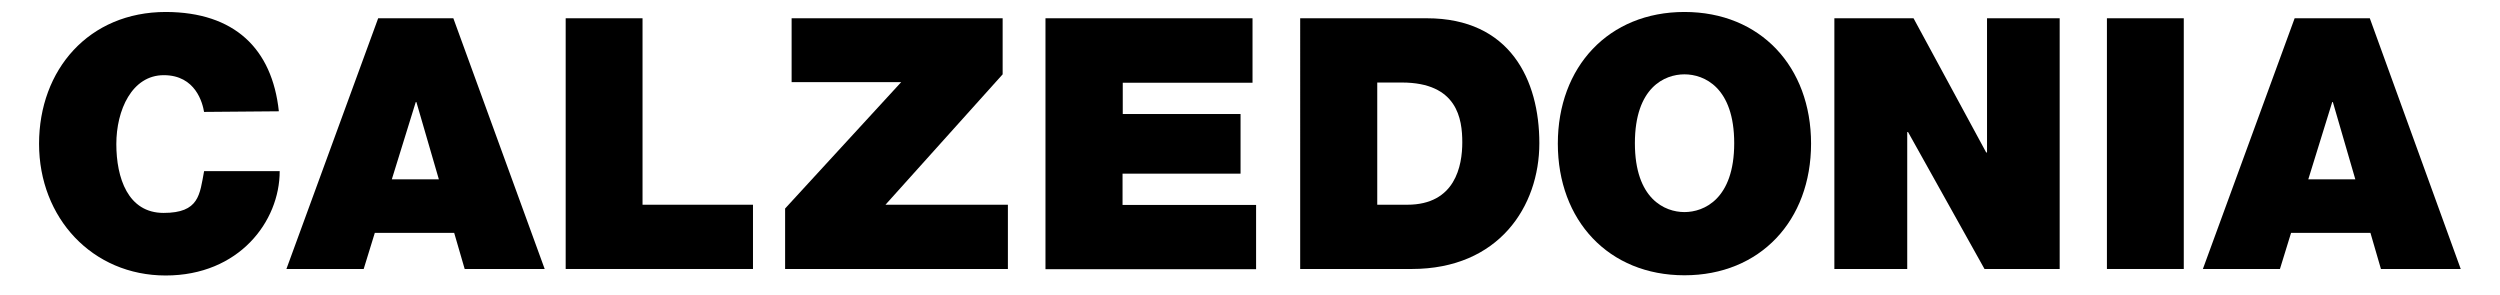
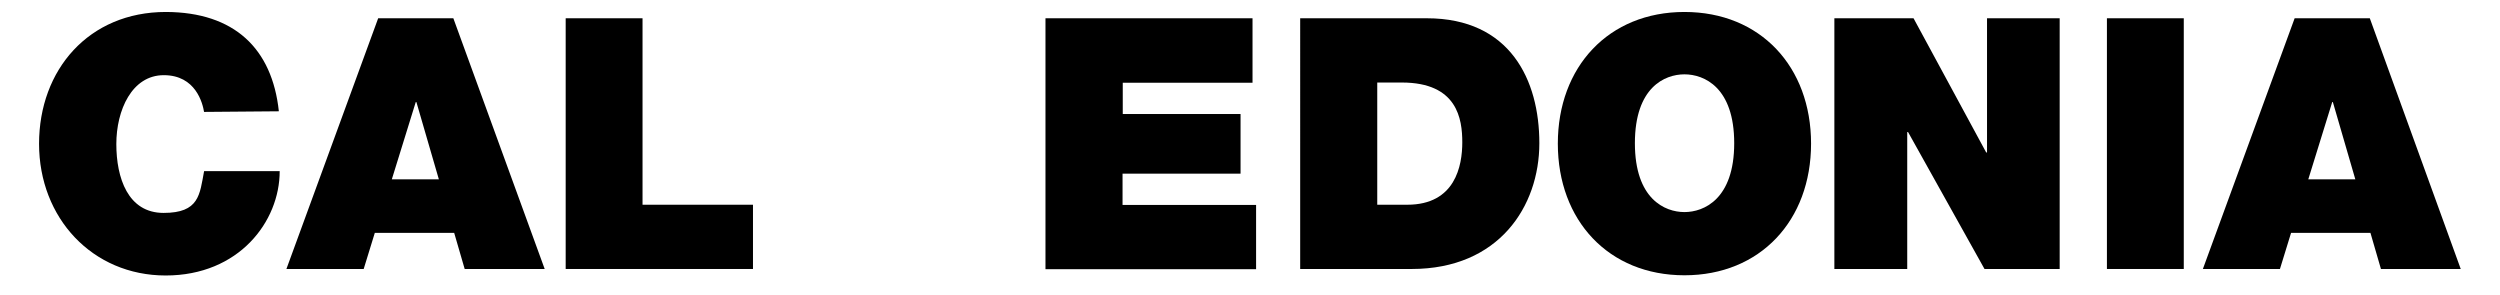
<svg xmlns="http://www.w3.org/2000/svg" viewBox="0 0 1190.6 140.6" version="1.1" data-sanitized-data-name="Layer 1" data-name="Layer 1" id="Layer_1">
  <defs>
    <style>
      .cls-1 {
        fill: #000;
        stroke-width: 0px;
      }
    </style>
  </defs>
  <path d="M97.2,53.4c-.7-4.3-4-17.6-19.2-17.6s-22.6,16.7-22.6,32.8,5.5,32.8,22.5,32.8,17.2-8.7,19.3-19.9h36c0,24-19.4,49.7-54.3,49.7s-60.3-27.4-60.3-62.7S42.3,5.7,79,5.7c32.6.1,50.6,17.4,53.8,47.3l-35.6.3Z" class="cls-1" />
  <path d="M209,85.4l-10.7-36.8h-.3l-11.4,36.8h22.5ZM180.1,8.7h35.8l43.5,119.4h-38.1l-5-17.2h-37.8l-5.3,17.2h-36.8L180.1,8.7Z" class="cls-1" />
  <path d="M269.4,8.7h36.6v88.8h52.6v30.6h-89.2V8.7Z" class="cls-1" />
-   <path d="M373.9,99.3l55.3-60.2h-52.2V8.7h100.5v26.7l-55.8,62.1h58.3v30.6h-106.1v-28.8Z" class="cls-1" />
  <path d="M498,8.7h98.5v30.7h-61.8v14.9h56.1v28.4h-56.2v14.9h63.6v30.6h-100.3V8.7Z" class="cls-1" />
  <path d="M655.9,97.5h14.3c22.9,0,26.2-18.6,26.2-29.7s-2.3-28.5-28.8-28.5h-11.7v58.2ZM619.3,8.7h60.2c39.7,0,53.6,29.4,53.6,59.5s-19.3,59.9-60.8,59.9h-53.1V8.7Z" class="cls-1" />
  <path d="M802.2,101c9.3,0,23.7-6.2,23.7-32.8s-14.3-32.8-23.7-32.8-23.6,6.2-23.6,32.8,14.3,32.8,23.6,32.8M802.2,5.7c36.2,0,60.3,26.1,60.3,62.7s-24.2,62.7-60.3,62.7-60.3-26.1-60.3-62.7,24.2-62.7,60.3-62.7" class="cls-1" />
  <path d="M873.7,8.7h37.6l34.6,63.9h.4V8.7h34.6v119.4h-35.8l-36.4-65.2h-.4v65.2h-34.7V8.7Z" class="cls-1" />
  <path d="M1003.4,8.7h36.6v119.4h-36.6V8.7Z" class="cls-1" />
  <path d="M1121.7,85.4l-10.7-36.8h-.3l-11.4,36.8h22.5ZM1092.8,8.7h35.8l43.3,119.4h-38l-5-17.2h-37.8l-5.3,17.2h-36.7l43.7-119.4Z" class="cls-1" />
</svg>